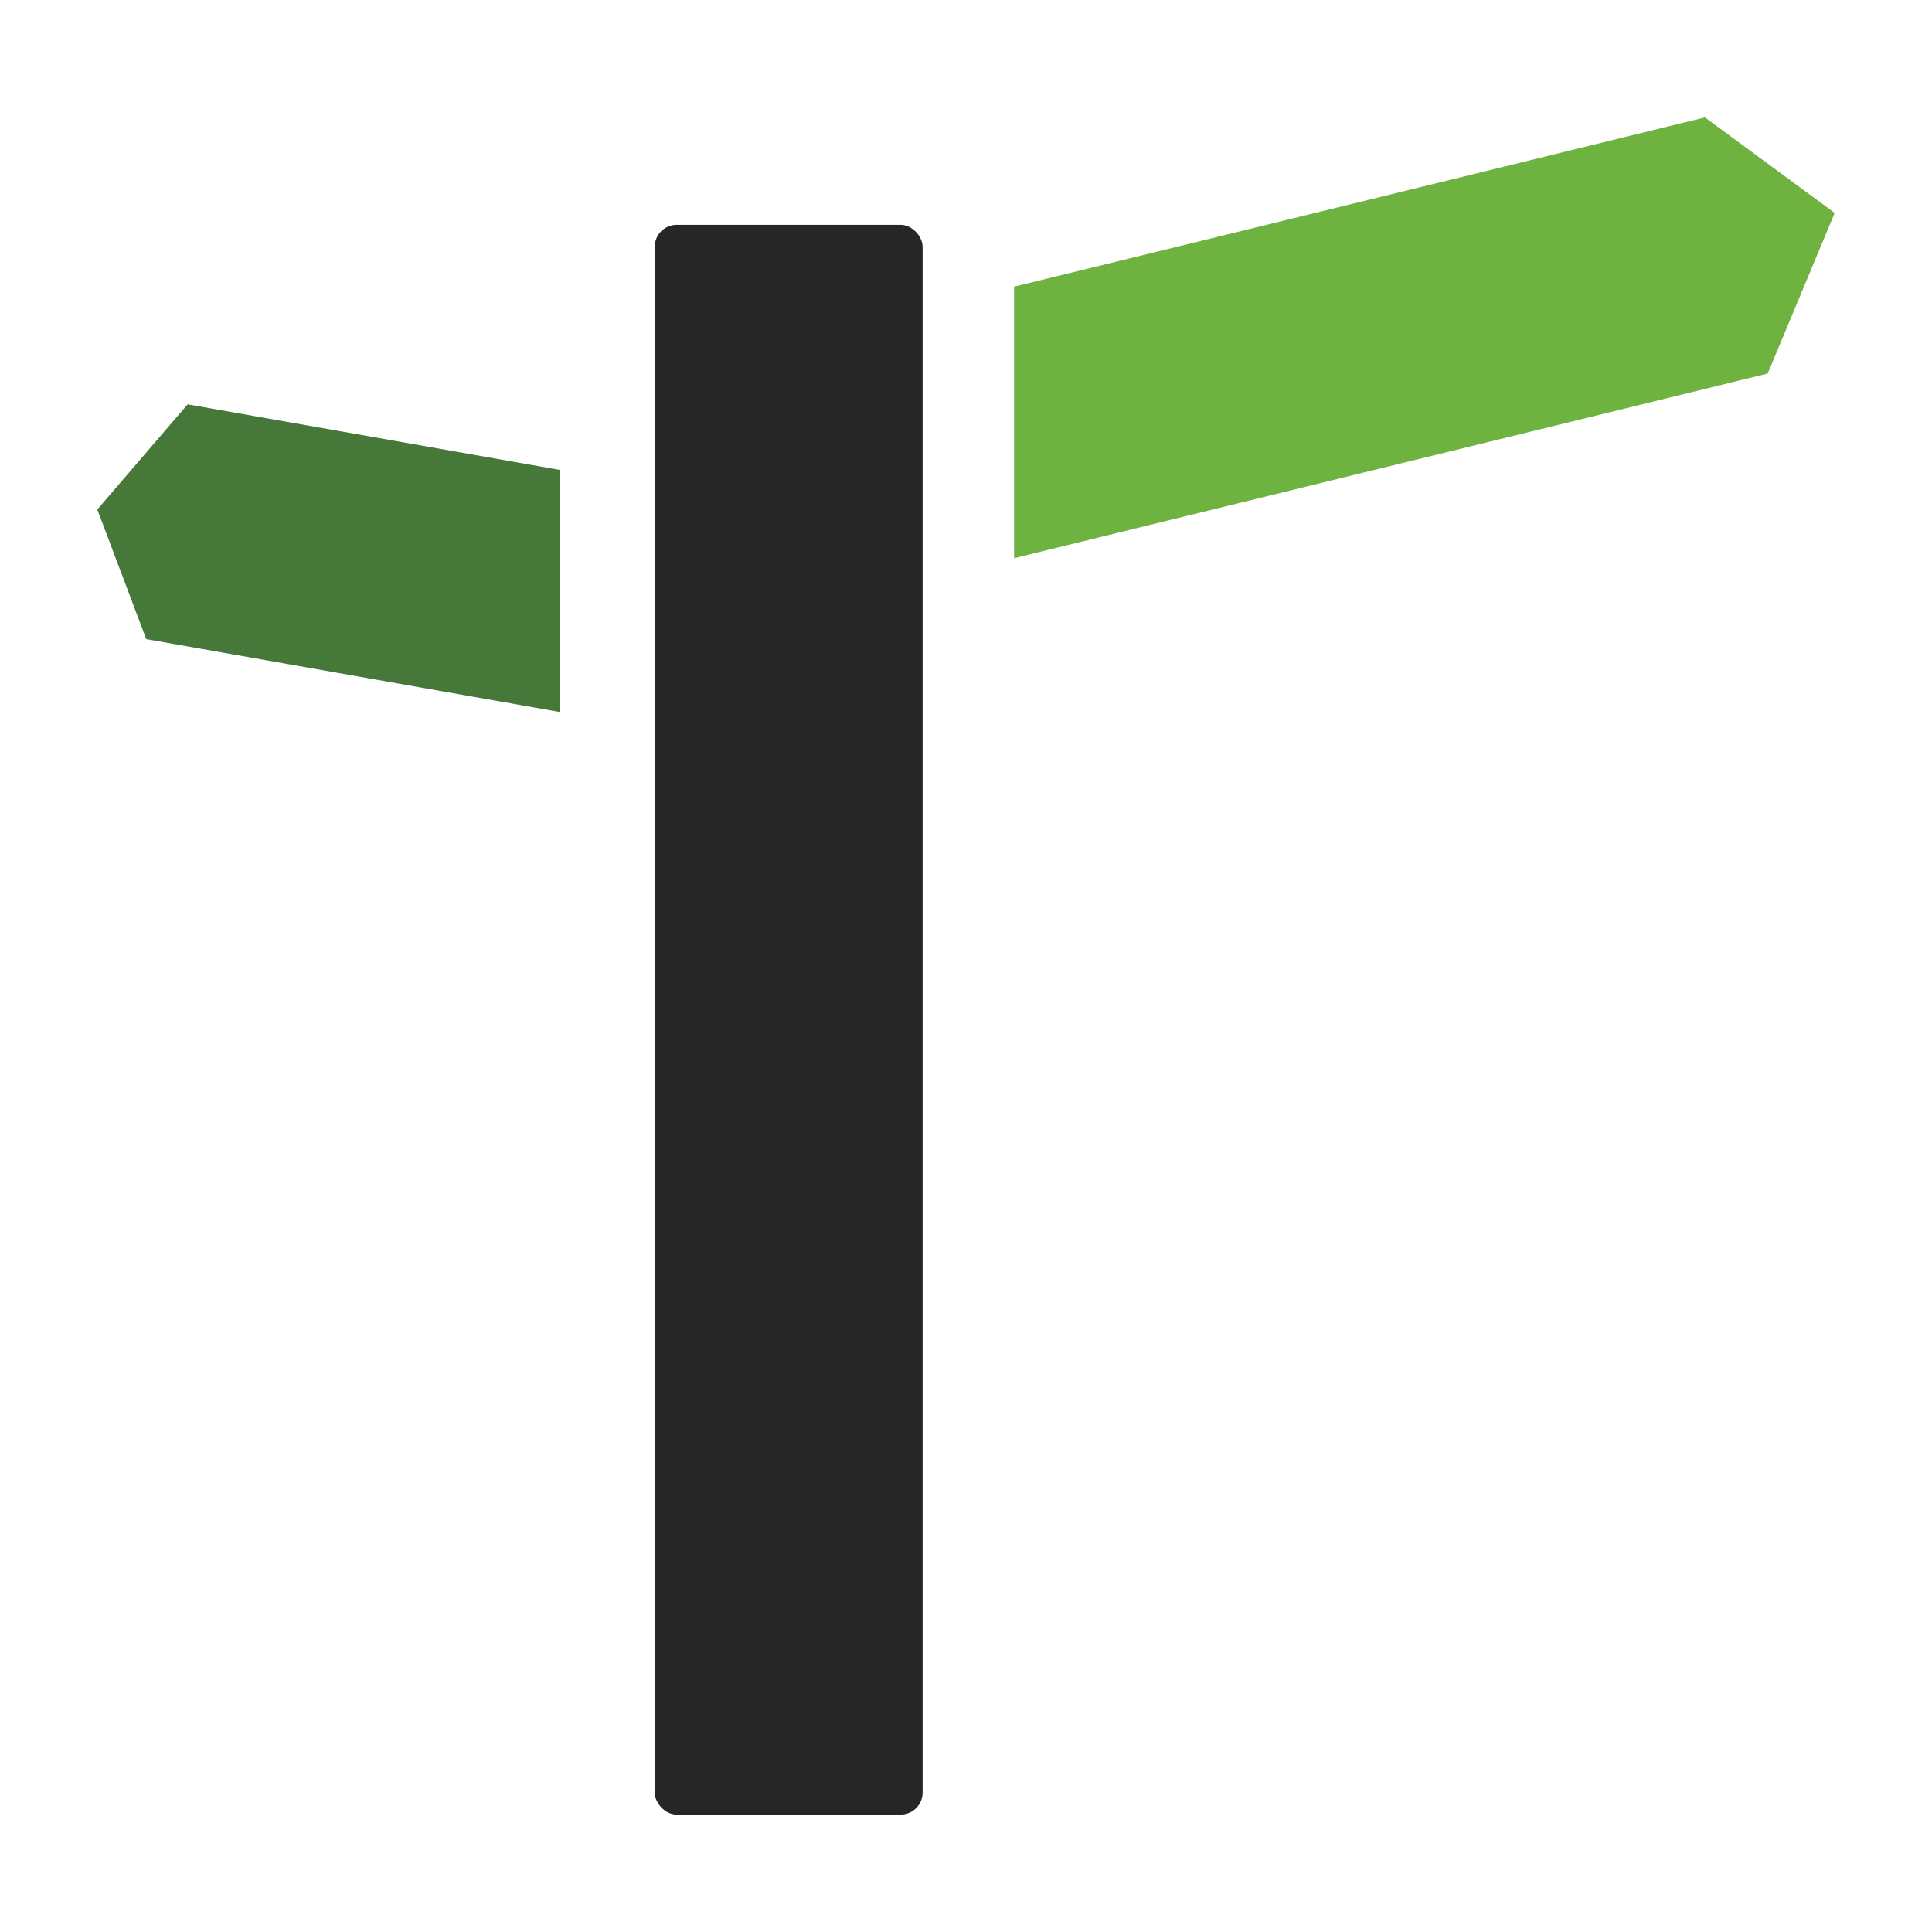
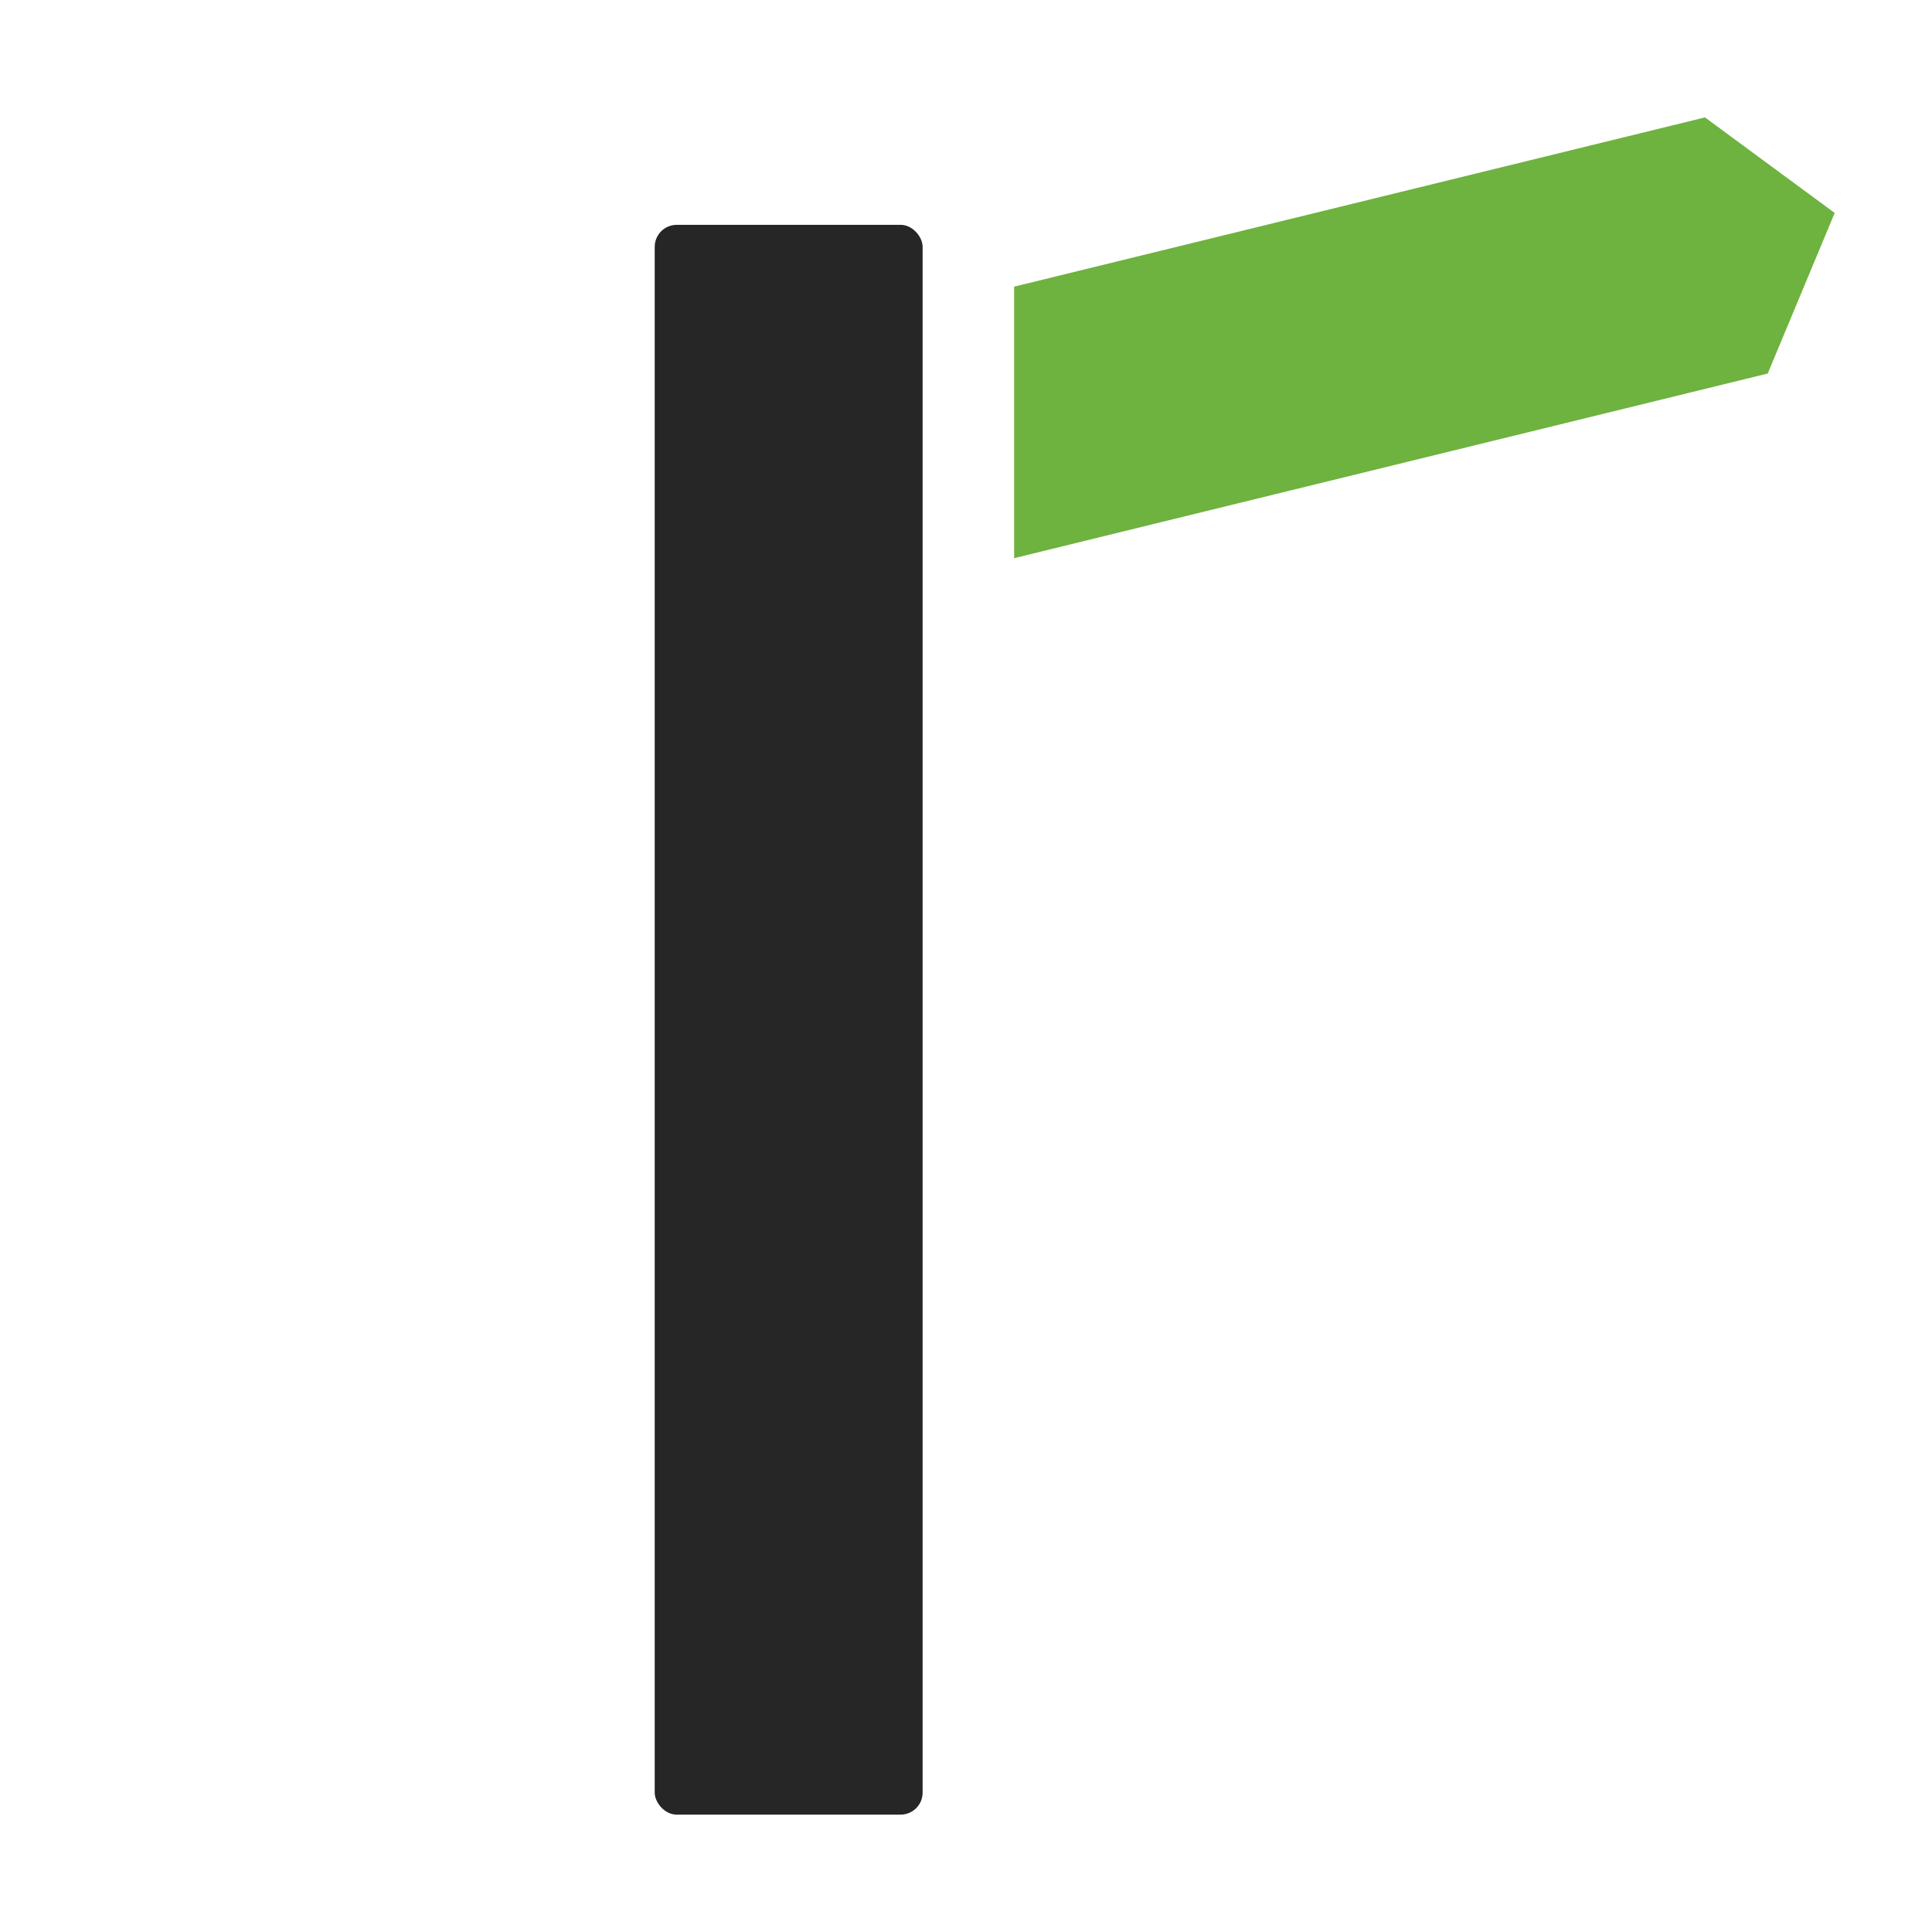
<svg xmlns="http://www.w3.org/2000/svg" id="Layer_1" viewBox="0 0 500.89 500.89">
  <defs>
    <style>.cls-1{fill:#262626;}.cls-1,.cls-2,.cls-3{stroke-width:0px;}.cls-2{fill:#6eb23f;}.cls-3{fill:#457839;}</style>
  </defs>
  <polygon class="cls-2" points="262.92 144.71 262.92 74.32 442.03 30.44 475.66 55.21 458.3 96.84 262.92 144.71" />
-   <polygon class="cls-3" points="48.65 104.83 25.23 132.09 37.92 165.7 145.12 184.59 145.12 121.83 48.65 104.83" />
  <rect class="cls-1" x="169.74" y="58.29" width="69.46" height="412.17" rx="5.71" ry="5.71" />
</svg>